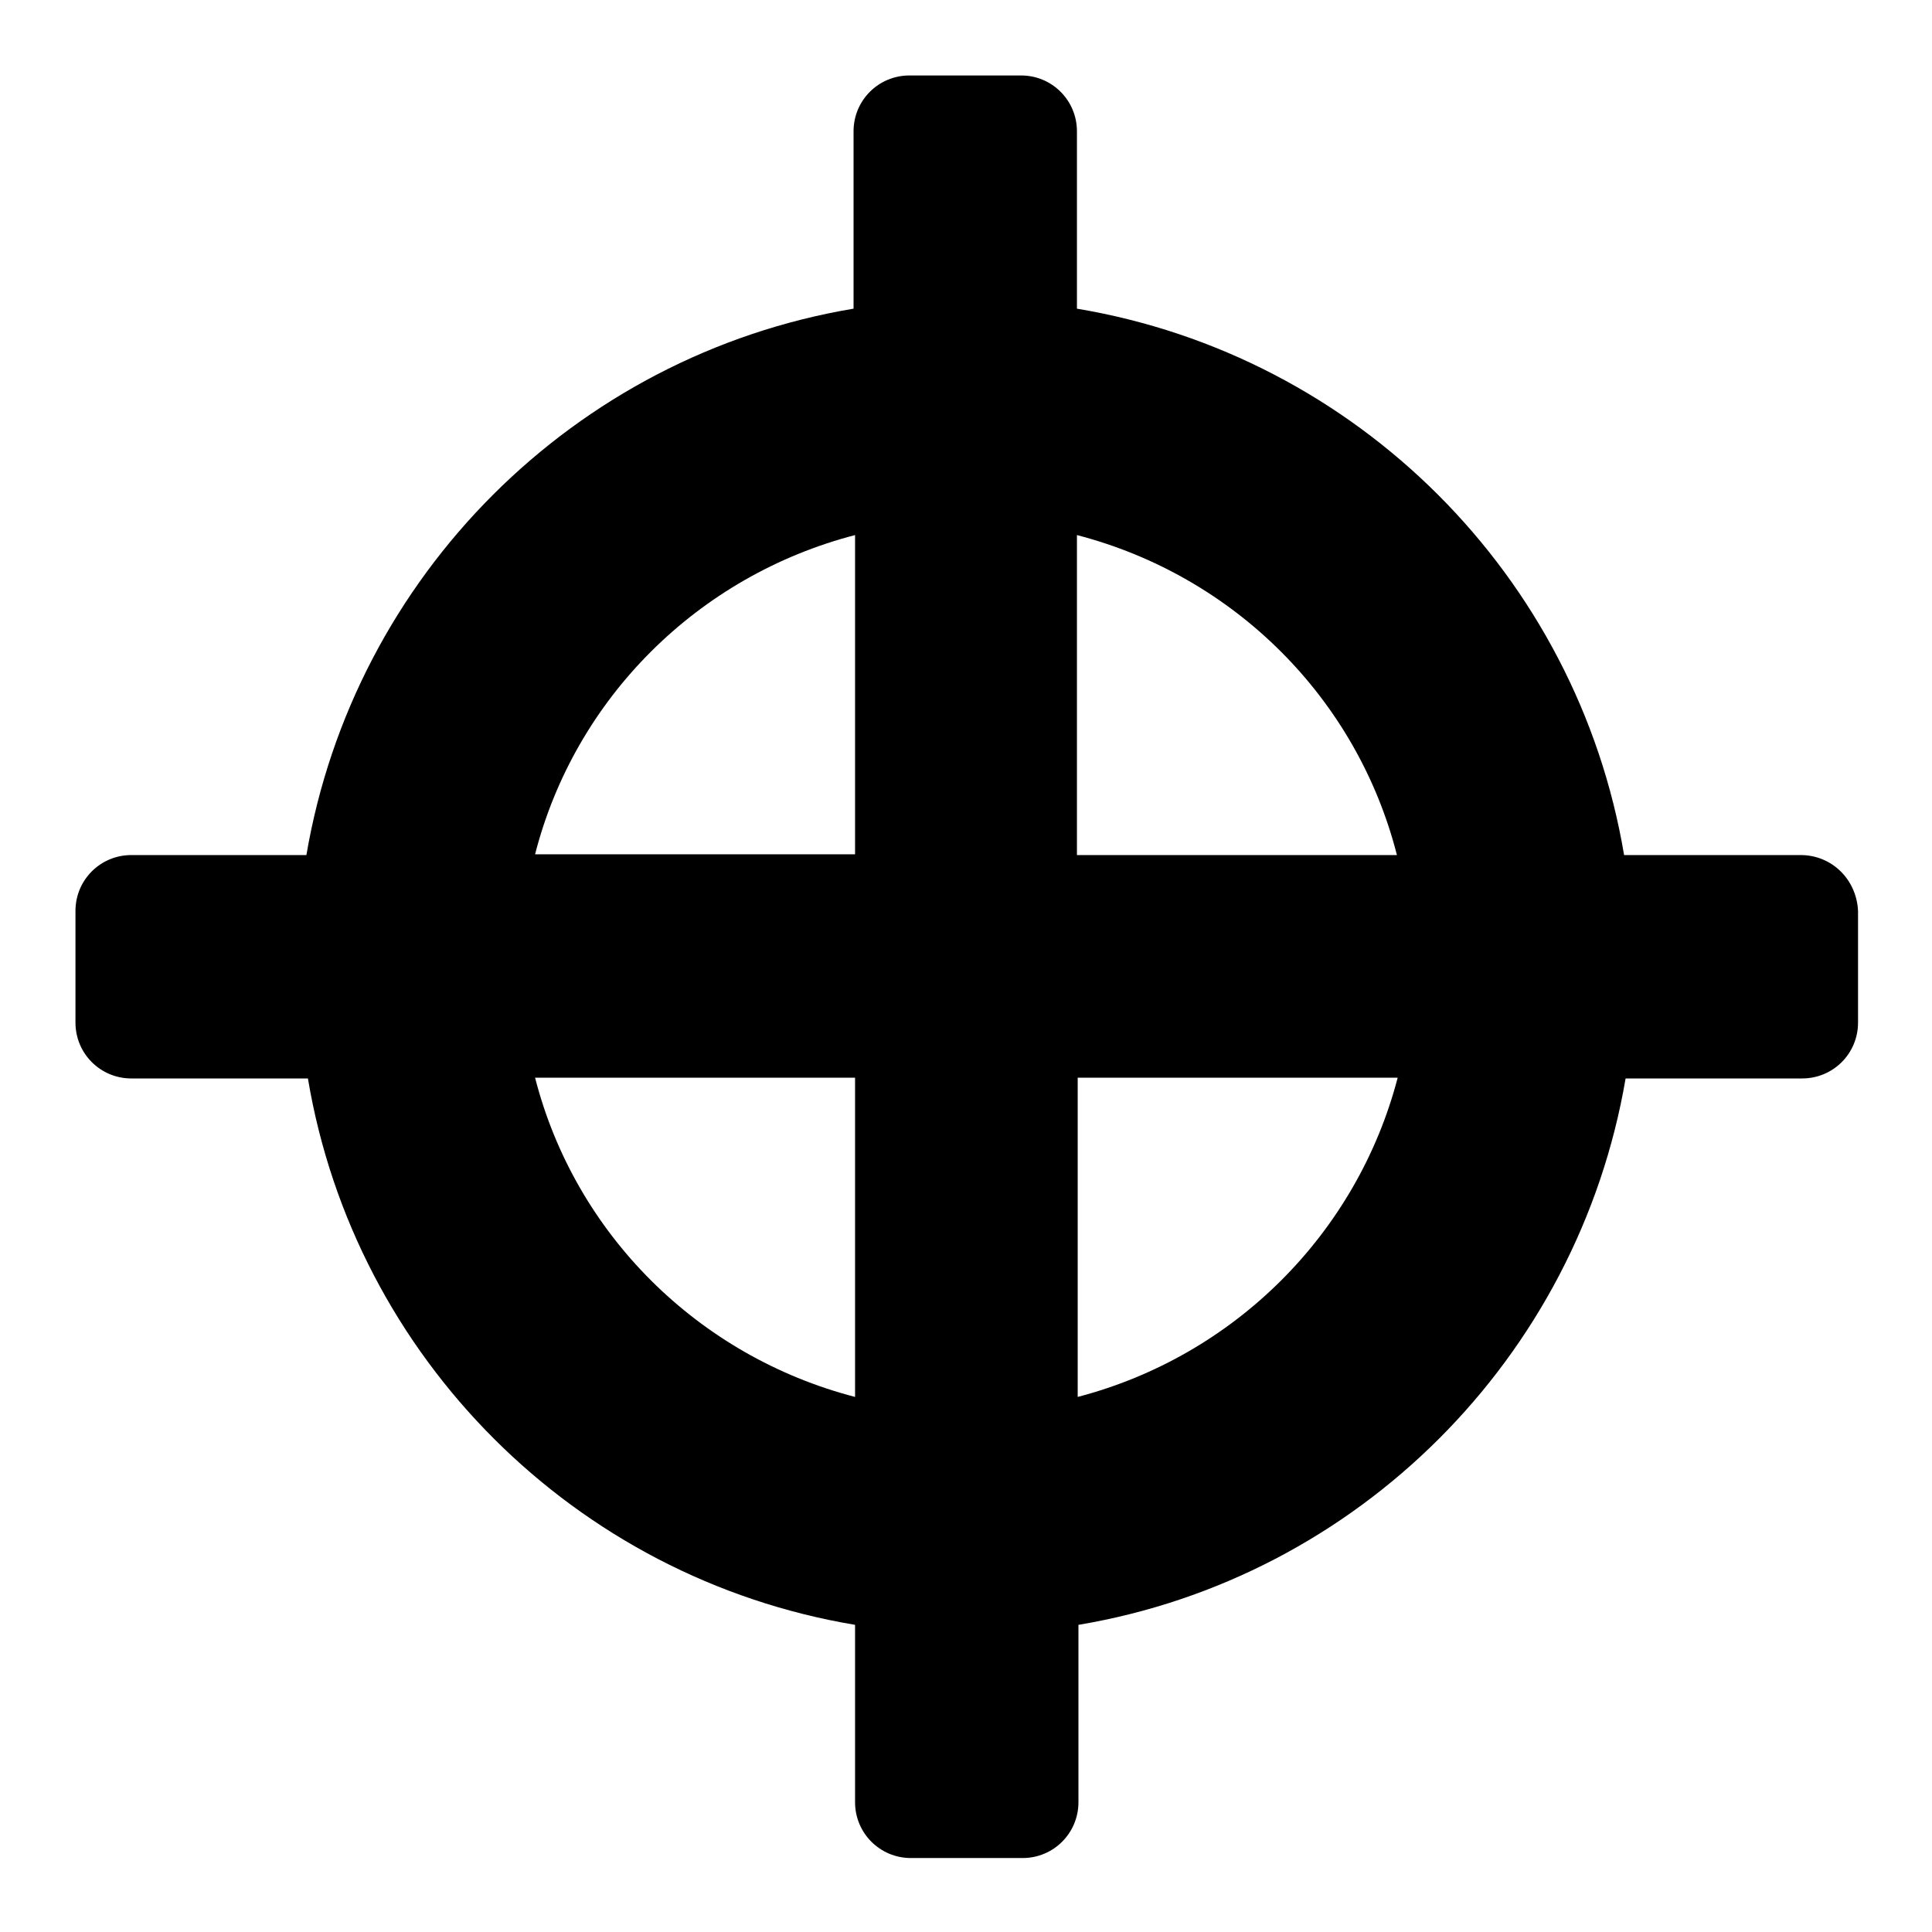
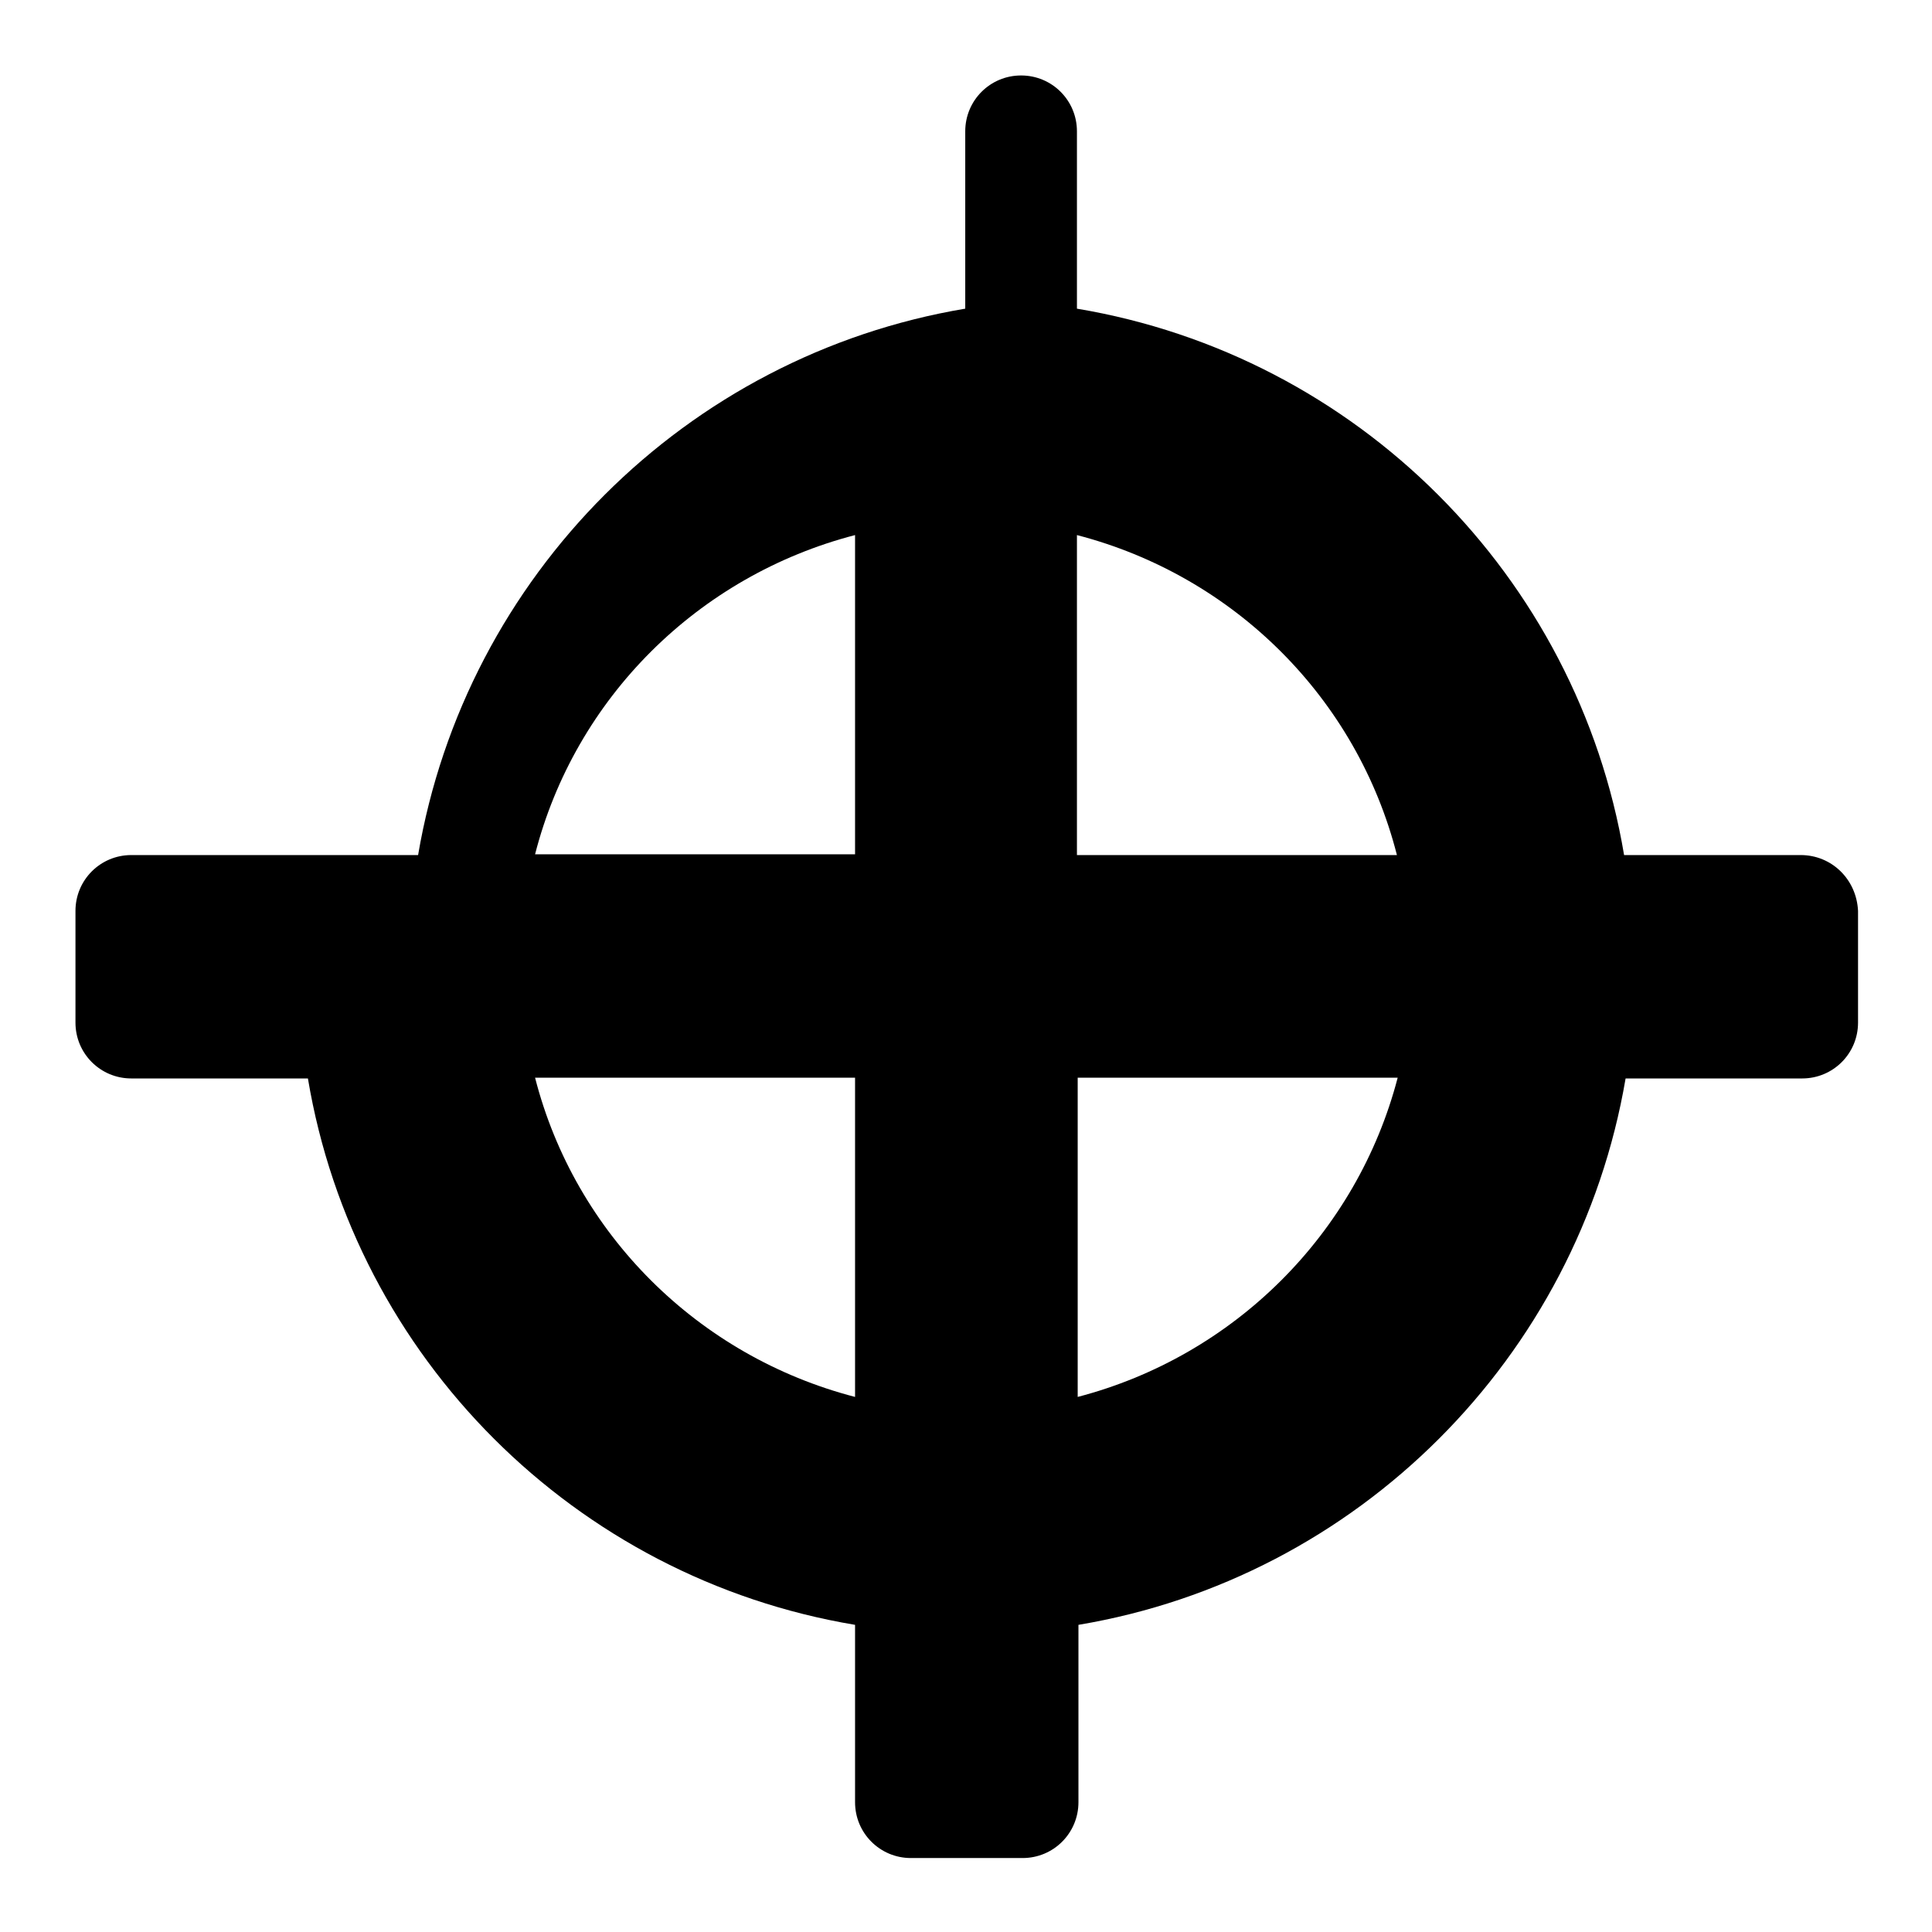
<svg xmlns="http://www.w3.org/2000/svg" version="1.1" x="0px" y="0px" viewBox="0 0 256 256" enable-background="new 0 0 256 256" xml:space="preserve">
  <g>
-     <path fill="#000000" d="M238.6,113.3h-23.4c-6.2-37-35.4-66.2-72.5-72.4V17.4c0-4.1-3.3-7.4-7.4-7.4h-14.8c-4.1,0-7.4,3.3-7.4,7.4 v23.5c-37,6.2-66.2,35.4-72.5,72.4H17.4c-4.1,0-7.4,3.3-7.4,7.4v14.8c0,4.1,3.3,7.4,7.4,7.4h23.4c6.2,37,35.4,66.2,72.5,72.4v23.5 c0,4.1,3.3,7.4,7.4,7.4h14.8c4.1,0,7.4-3.3,7.4-7.4v-23.5c37-6.2,66.2-35.4,72.5-72.4h23.4c4.1,0,7.4-3.3,7.4-7.4v-14.8 C246,116.5,242.7,113.3,238.6,113.3z M185.1,113.3h-42.4V70.9C163.5,76.3,179.8,92.5,185.1,113.3z M113.3,70.9v42.3H70.9 C76.2,92.5,92.5,76.3,113.3,70.9z M70.9,142.8h42.4v42.3C92.5,179.7,76.2,163.5,70.9,142.8z M142.8,185.1v-42.3h42.4 C179.8,163.5,163.5,179.7,142.8,185.1z" />
+     <path fill="#000000" d="M238.6,113.3h-23.4c-6.2-37-35.4-66.2-72.5-72.4V17.4c0-4.1-3.3-7.4-7.4-7.4c-4.1,0-7.4,3.3-7.4,7.4 v23.5c-37,6.2-66.2,35.4-72.5,72.4H17.4c-4.1,0-7.4,3.3-7.4,7.4v14.8c0,4.1,3.3,7.4,7.4,7.4h23.4c6.2,37,35.4,66.2,72.5,72.4v23.5 c0,4.1,3.3,7.4,7.4,7.4h14.8c4.1,0,7.4-3.3,7.4-7.4v-23.5c37-6.2,66.2-35.4,72.5-72.4h23.4c4.1,0,7.4-3.3,7.4-7.4v-14.8 C246,116.5,242.7,113.3,238.6,113.3z M185.1,113.3h-42.4V70.9C163.5,76.3,179.8,92.5,185.1,113.3z M113.3,70.9v42.3H70.9 C76.2,92.5,92.5,76.3,113.3,70.9z M70.9,142.8h42.4v42.3C92.5,179.7,76.2,163.5,70.9,142.8z M142.8,185.1v-42.3h42.4 C179.8,163.5,163.5,179.7,142.8,185.1z" />
  </g>
</svg>